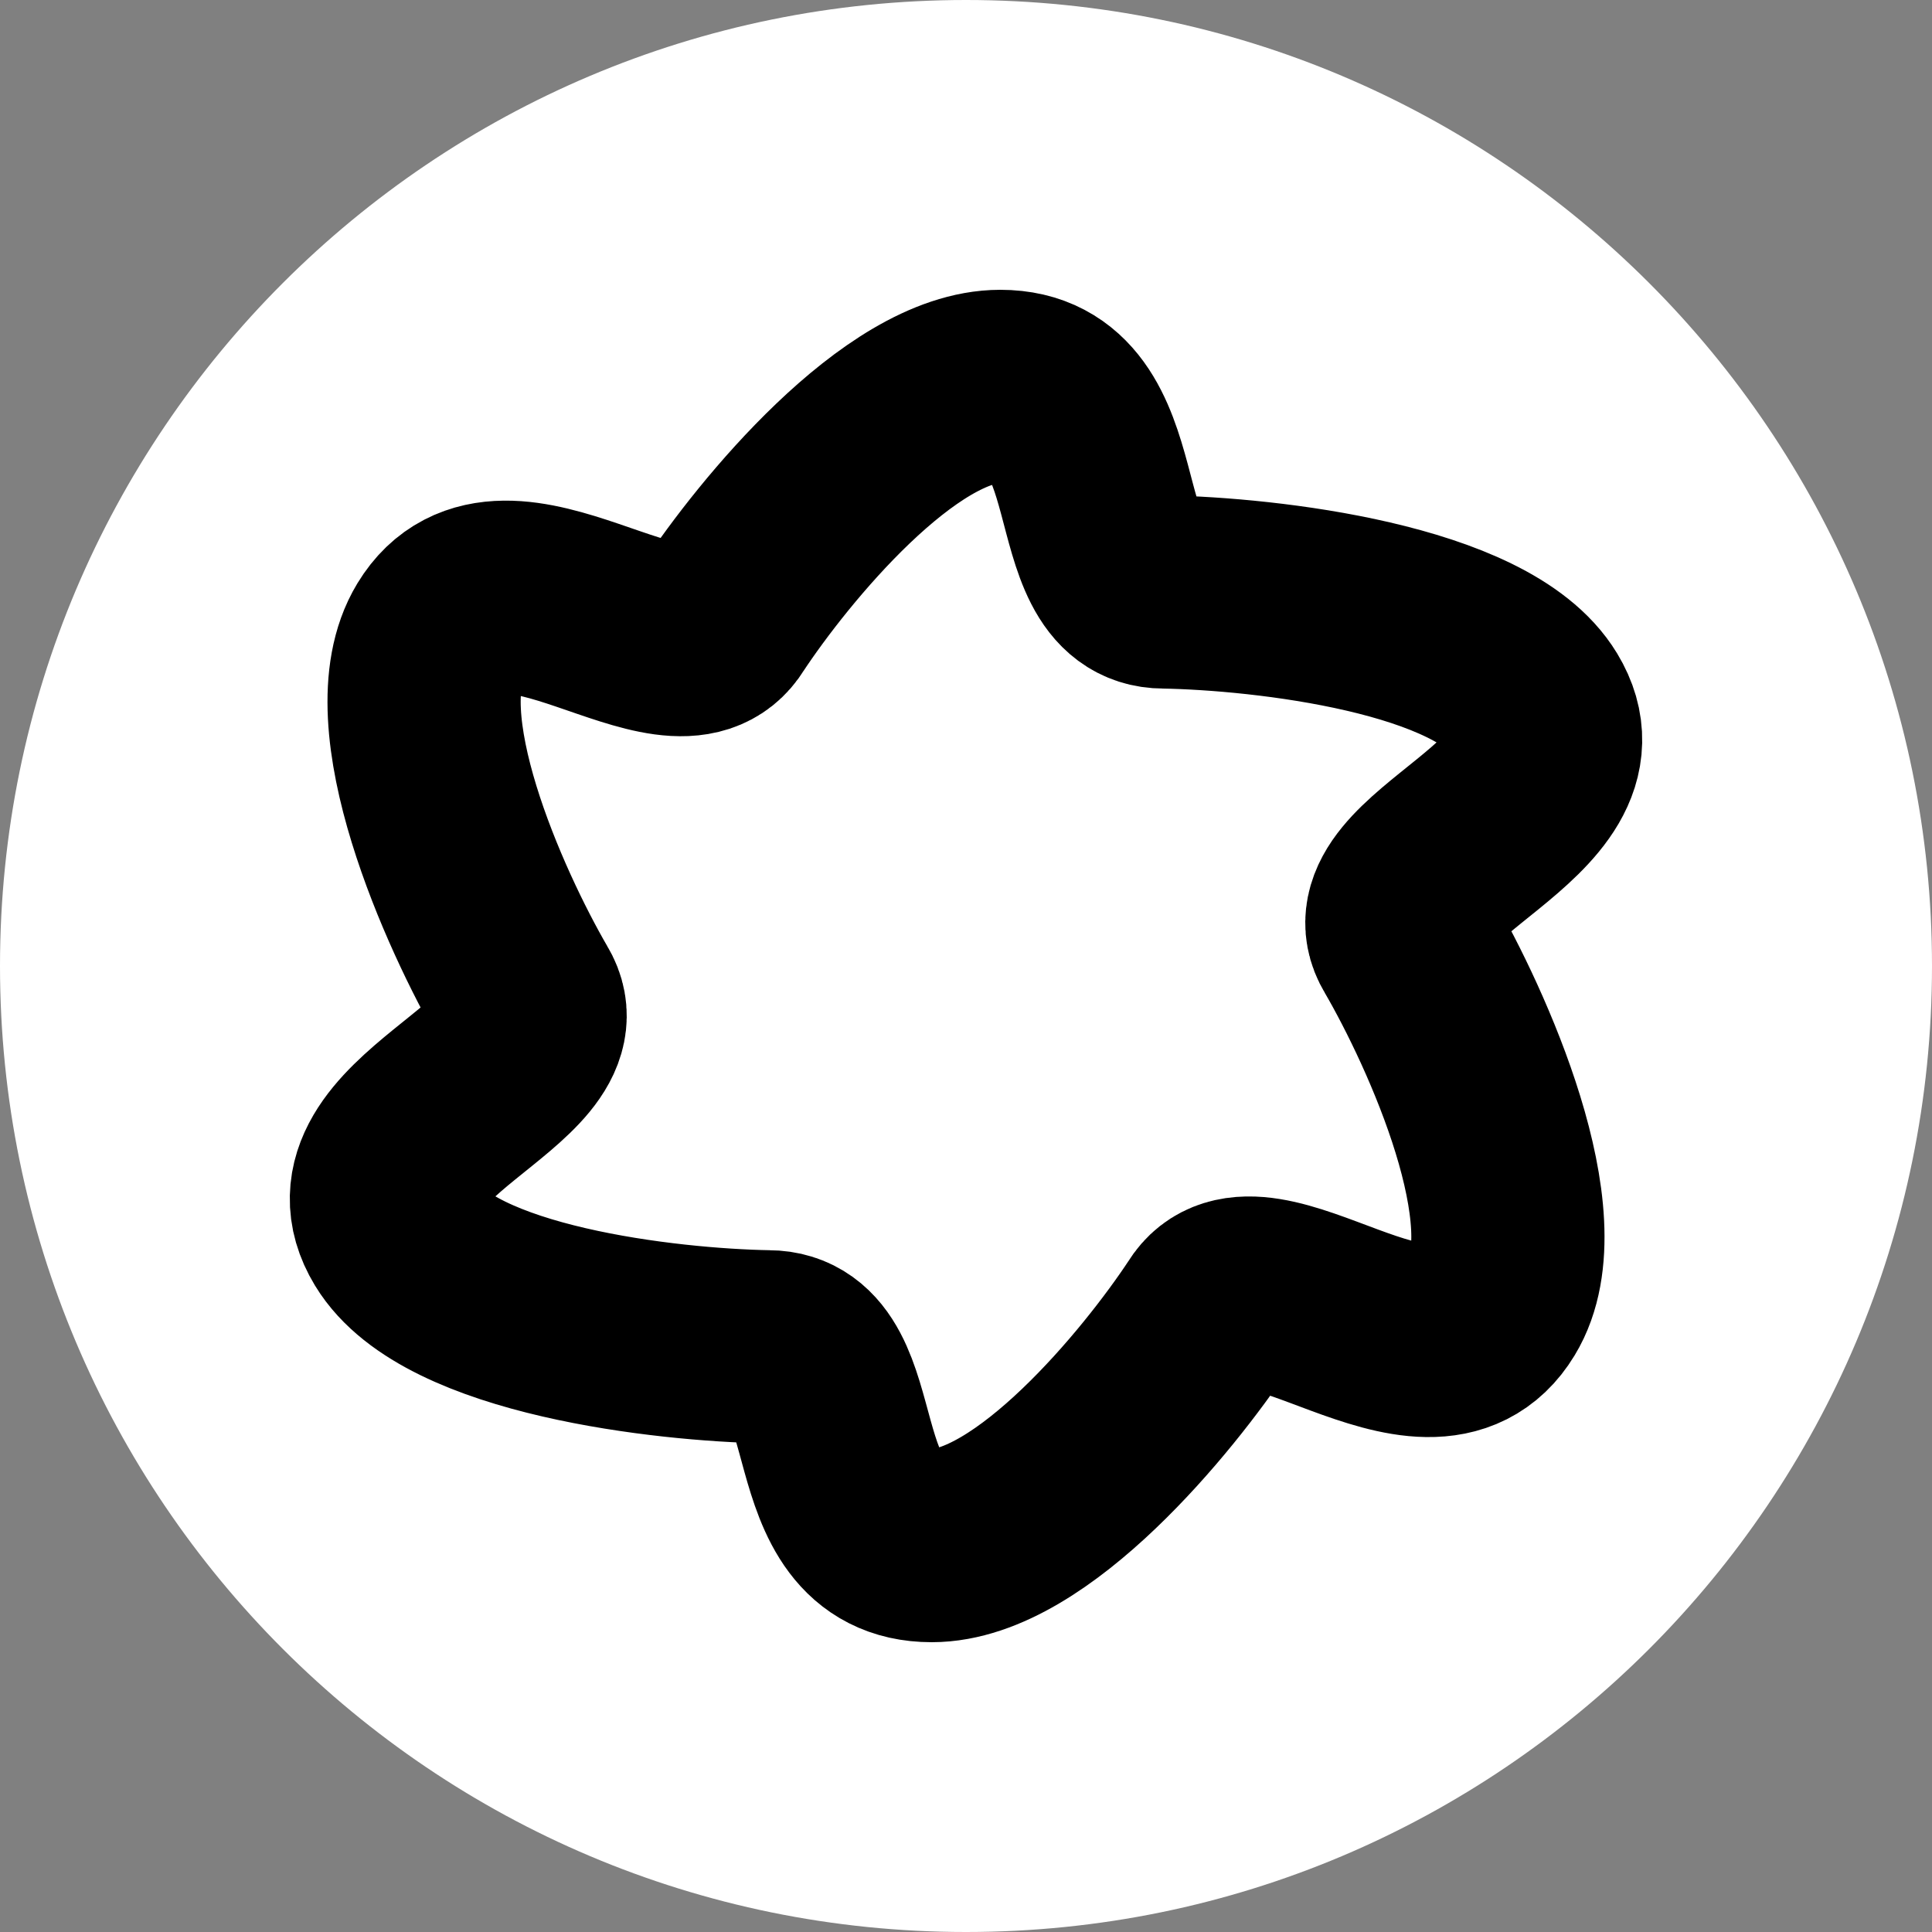
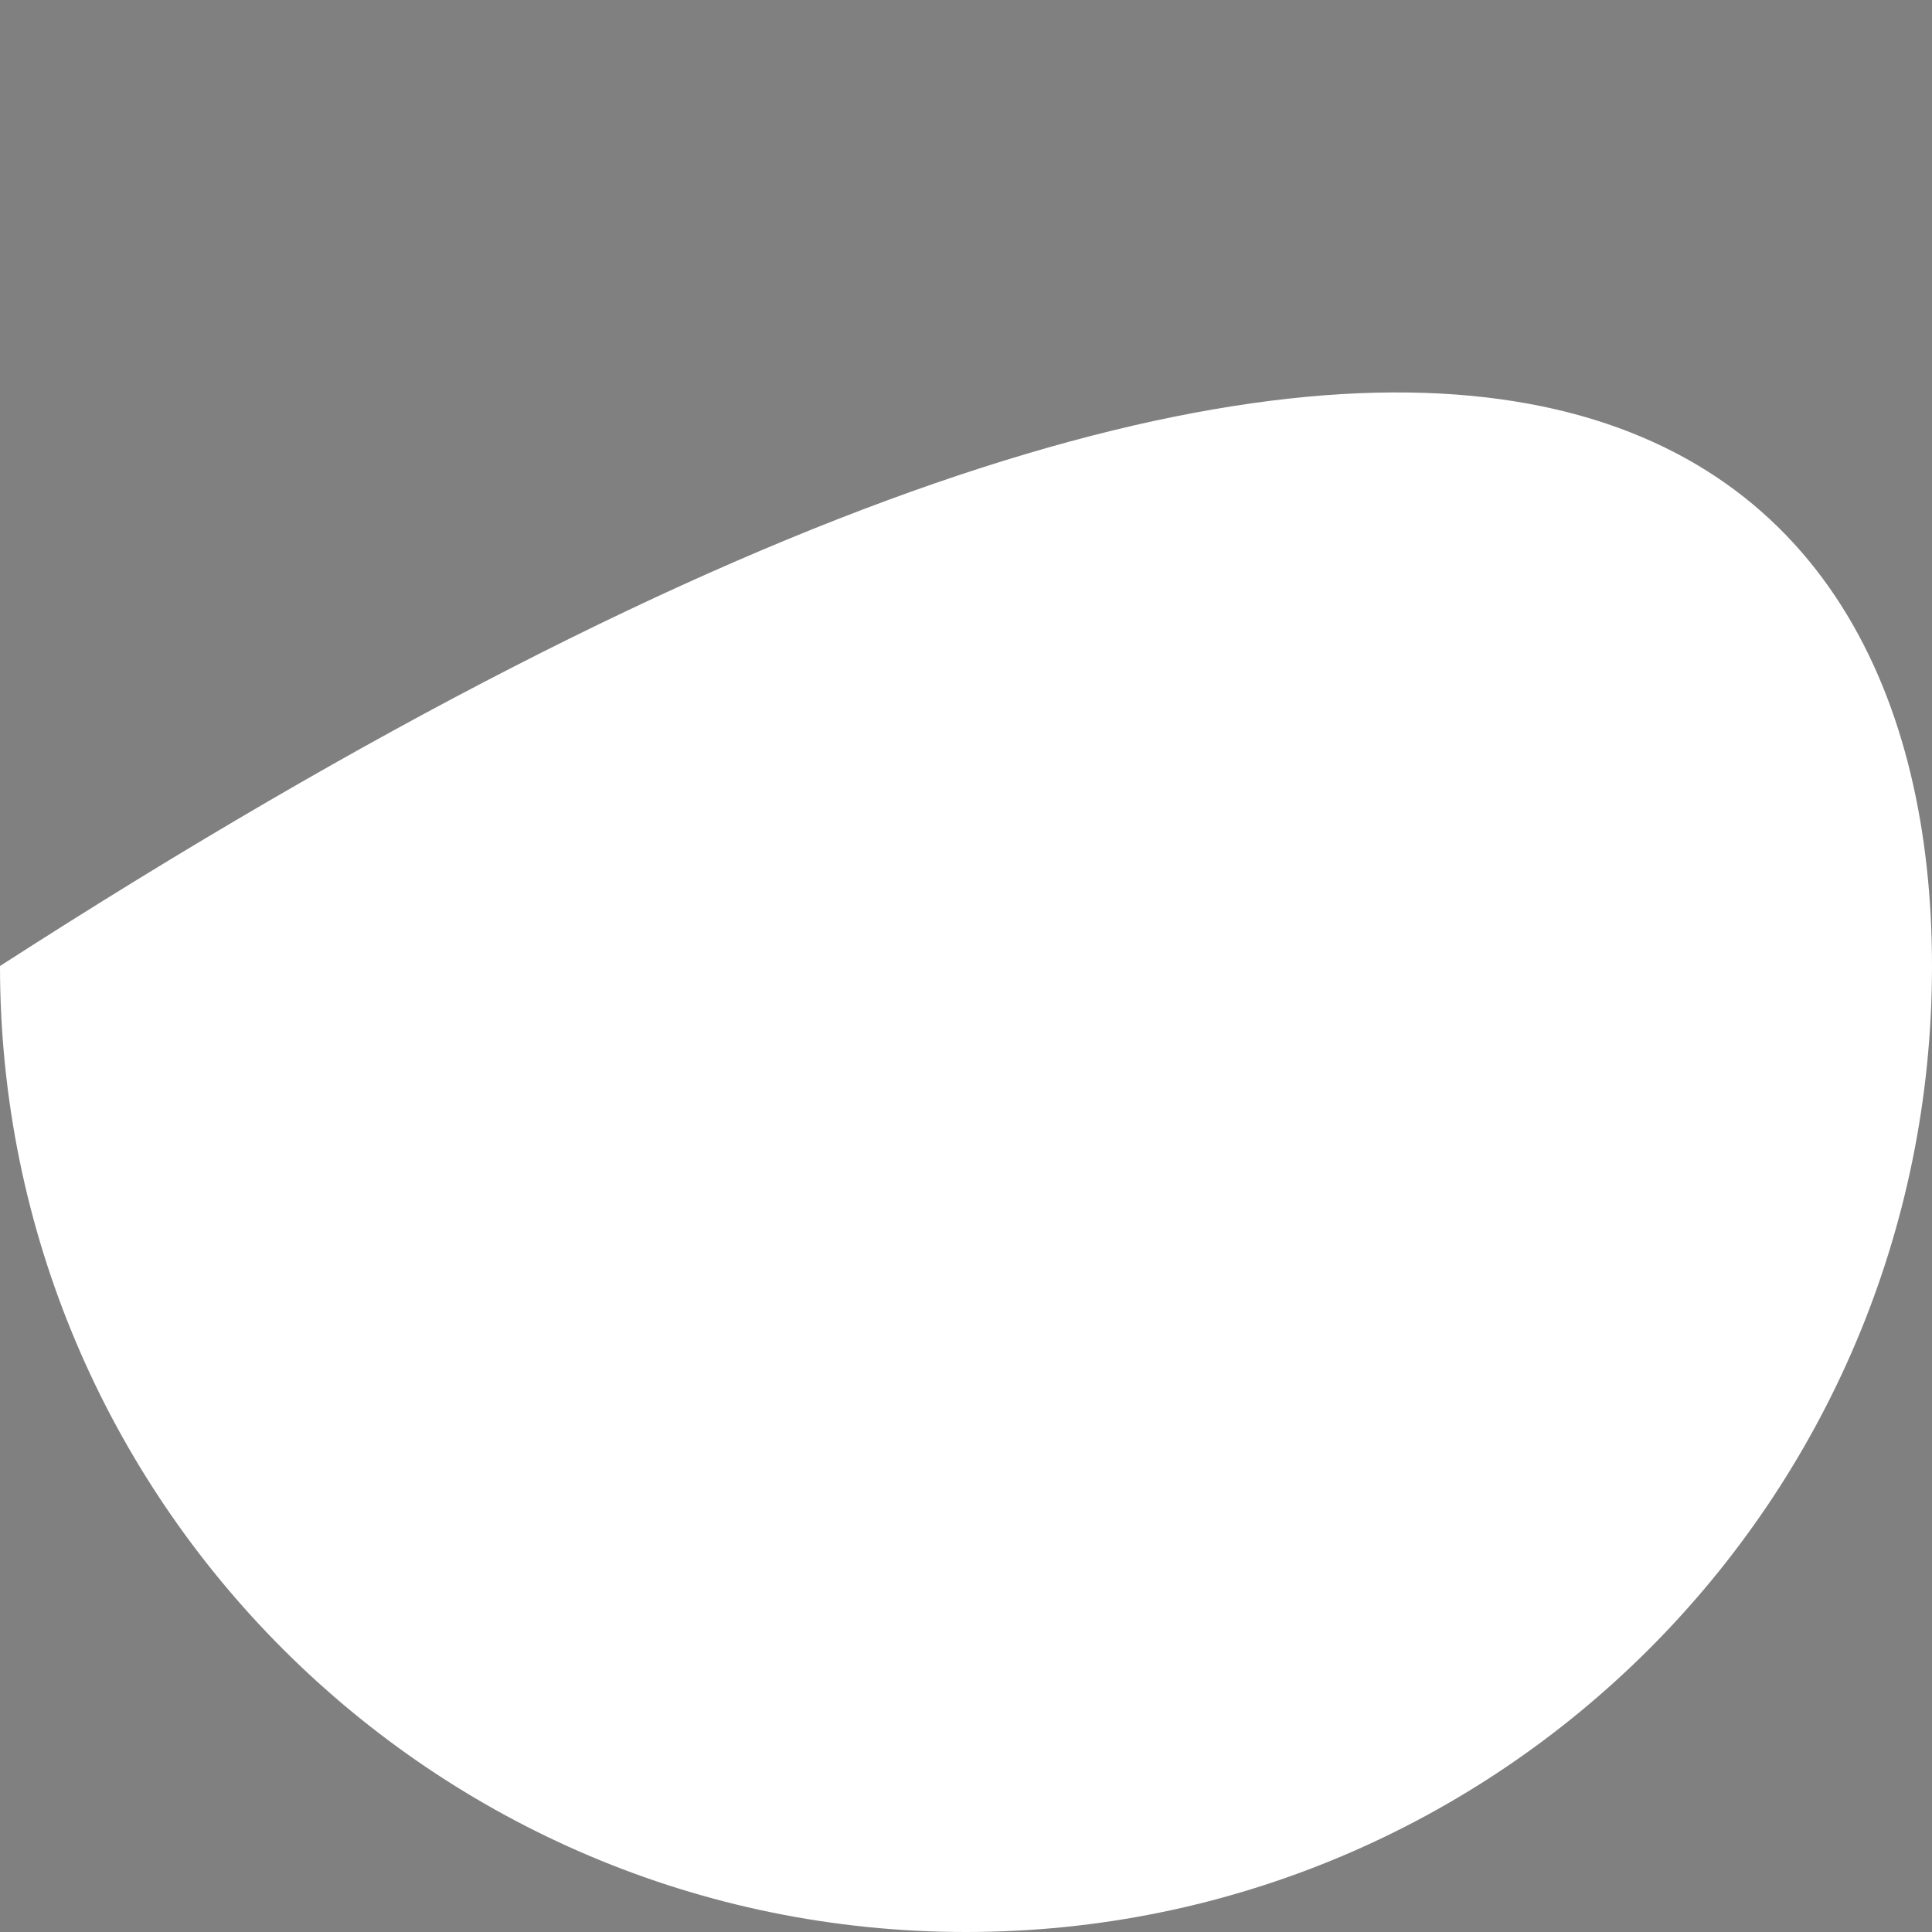
<svg xmlns="http://www.w3.org/2000/svg" width="20" height="20" viewBox="0 0 20 20" fill="none">
  <rect x="0" y="0" width="20" height="20" fill="#808080" stroke="none" />
  <g clip-path="url(#clip0_116_62)">
-     <path d="M20 10C20 15.523 15.523 20 10 20C4.477 20 0 15.523 0 10C0 4.477 4.477 0 10 0C15.523 0 20 4.477 20 10Z" fill="white" />
-     <path d="M10.355 4C9.322 4 8.008 5.6 7.48 6.4C6.99 7.209 5.221 5.458 4.555 6.557C4.021 7.437 4.911 9.418 5.423 10.299C5.913 11.107 3.449 11.688 4.115 12.788C4.648 13.668 6.895 13.924 7.951 13.942C8.901 13.942 8.354 16 9.645 16C10.678 16 11.992 14.4 12.52 13.6C13.01 12.791 14.779 14.612 15.445 13.513C15.979 12.633 15.089 10.652 14.577 9.772C14.087 8.962 16.551 8.382 15.885 7.282C15.352 6.403 13.105 6.146 12.049 6.128C11.099 6.128 11.646 4 10.355 4Z" stroke="black" stroke-width="2" stroke-linecap="round" />
+     <path d="M20 10C20 15.523 15.523 20 10 20C4.477 20 0 15.523 0 10C15.523 0 20 4.477 20 10Z" fill="white" />
  </g>
  <defs>
    <clipPath id="clip0_116_62">
      <rect width="20" height="20" fill="white" />
    </clipPath>
  </defs>
</svg>